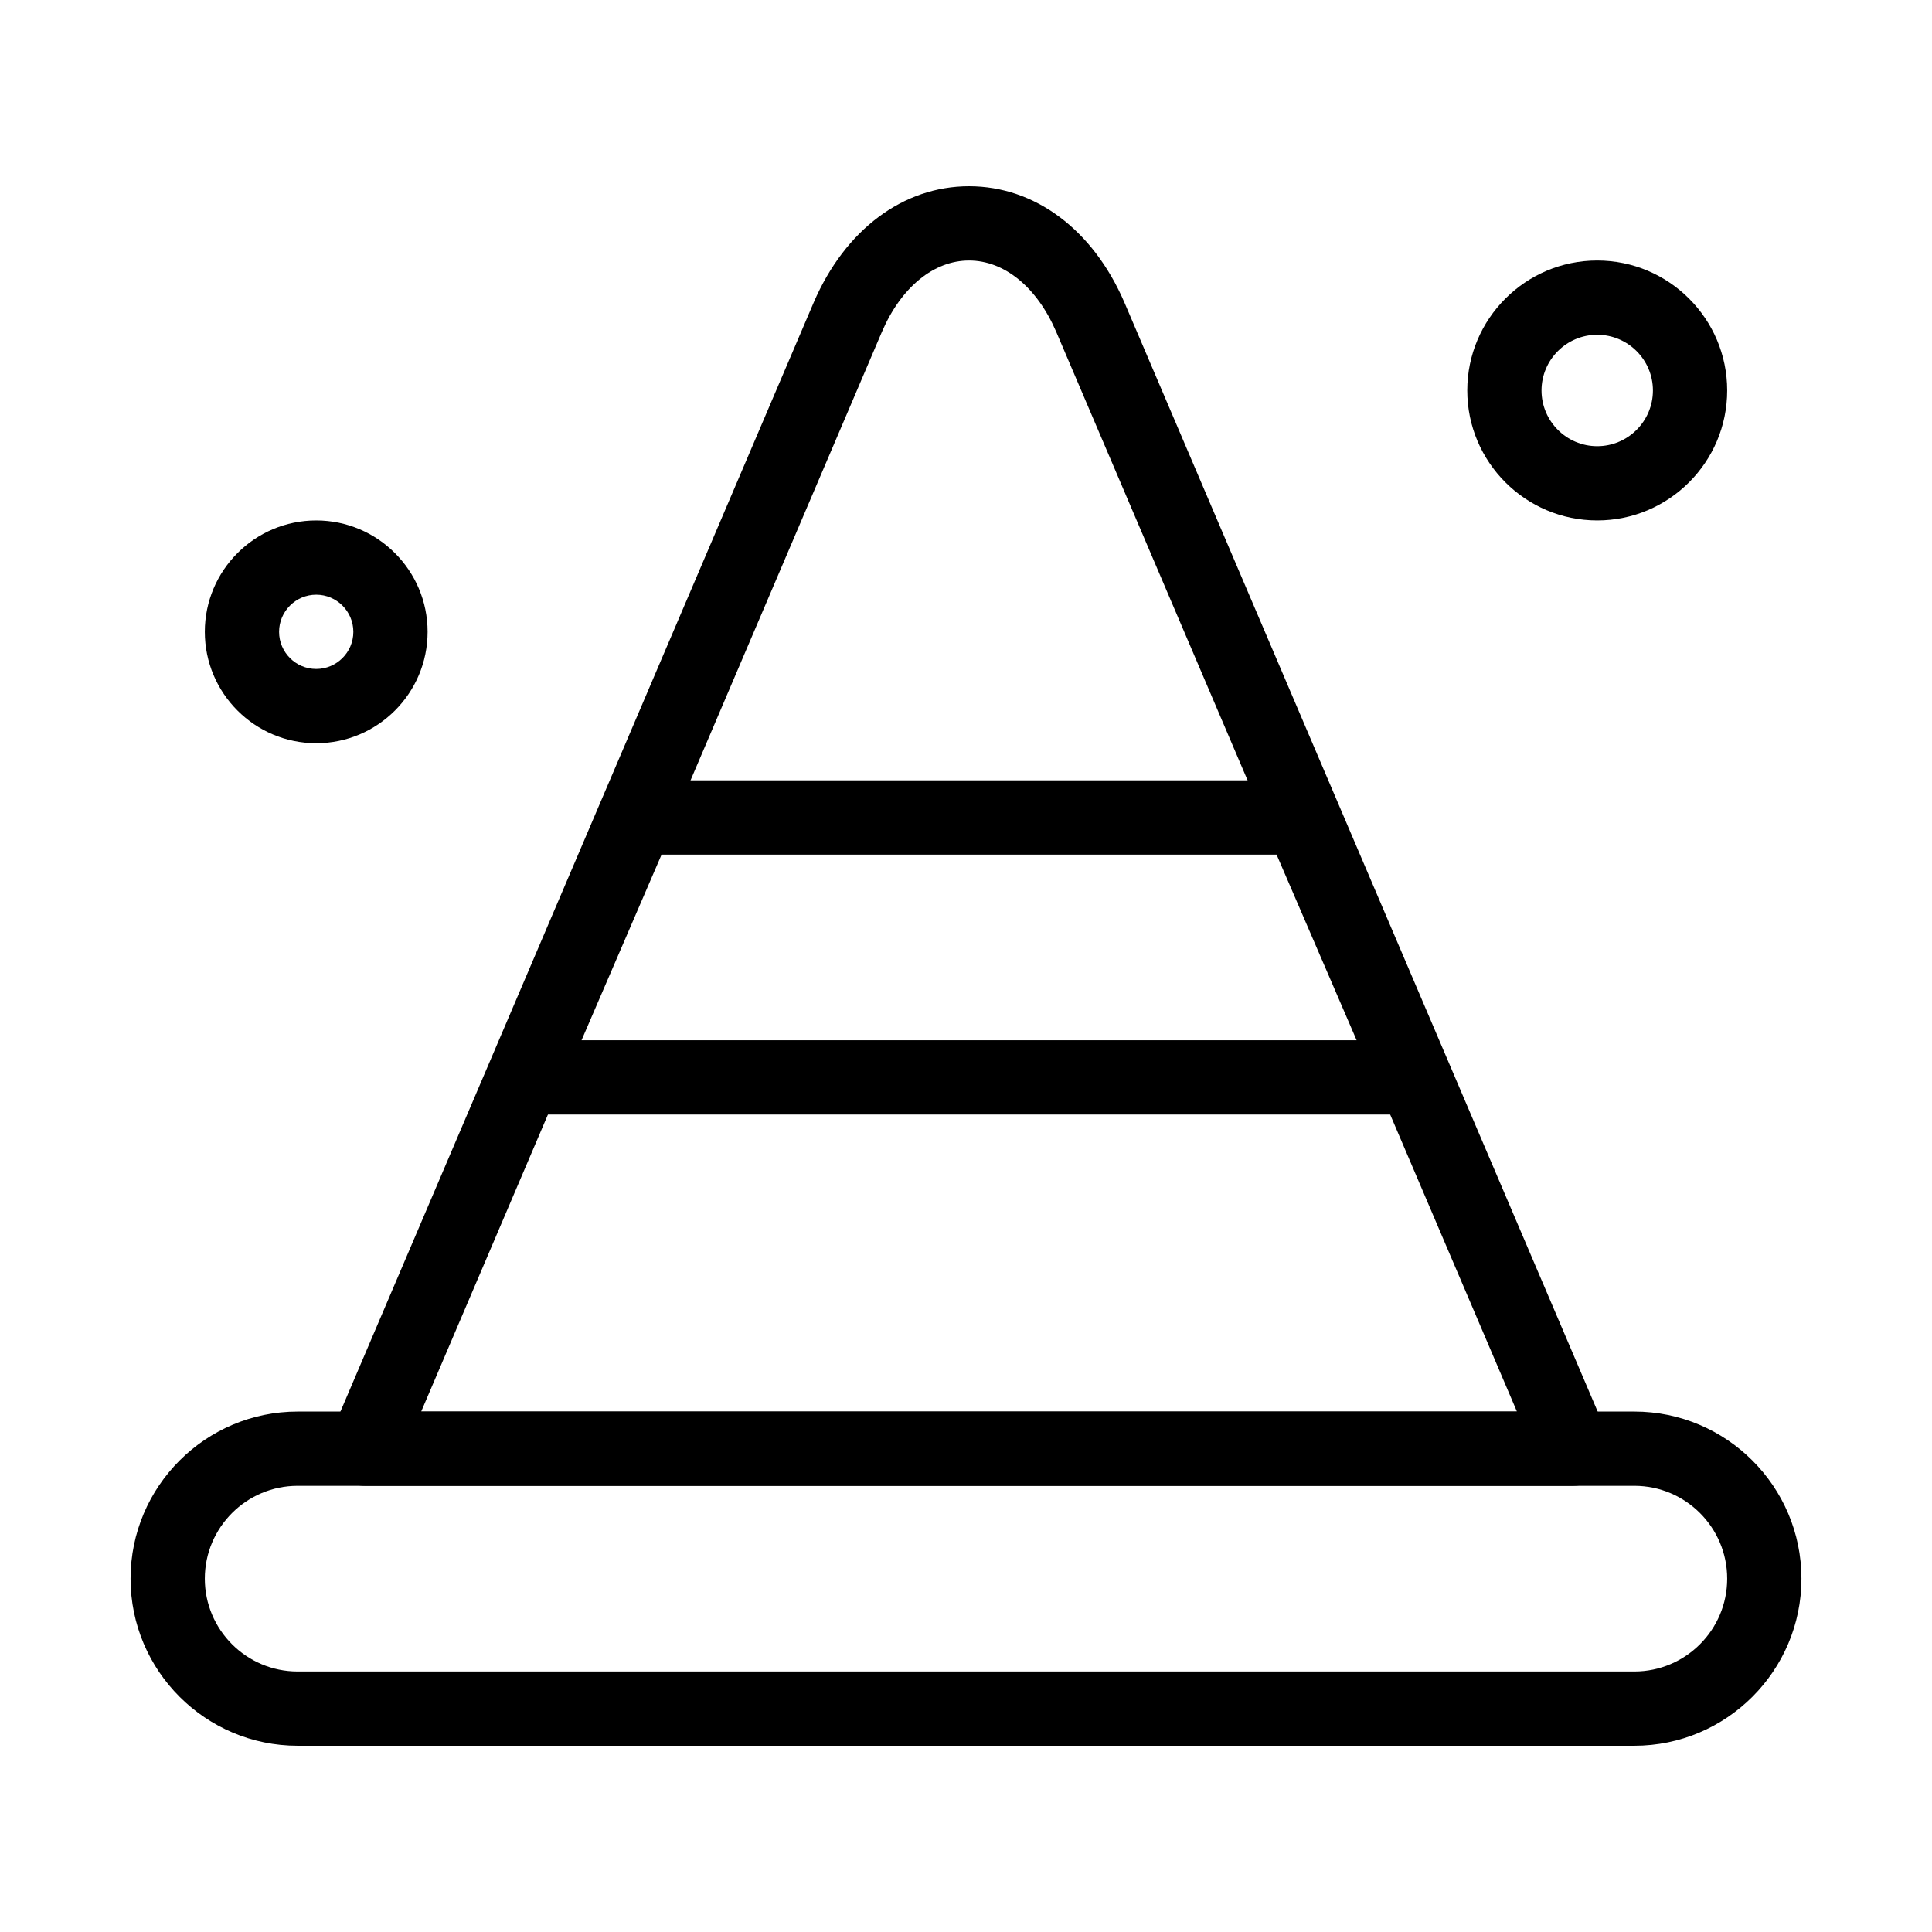
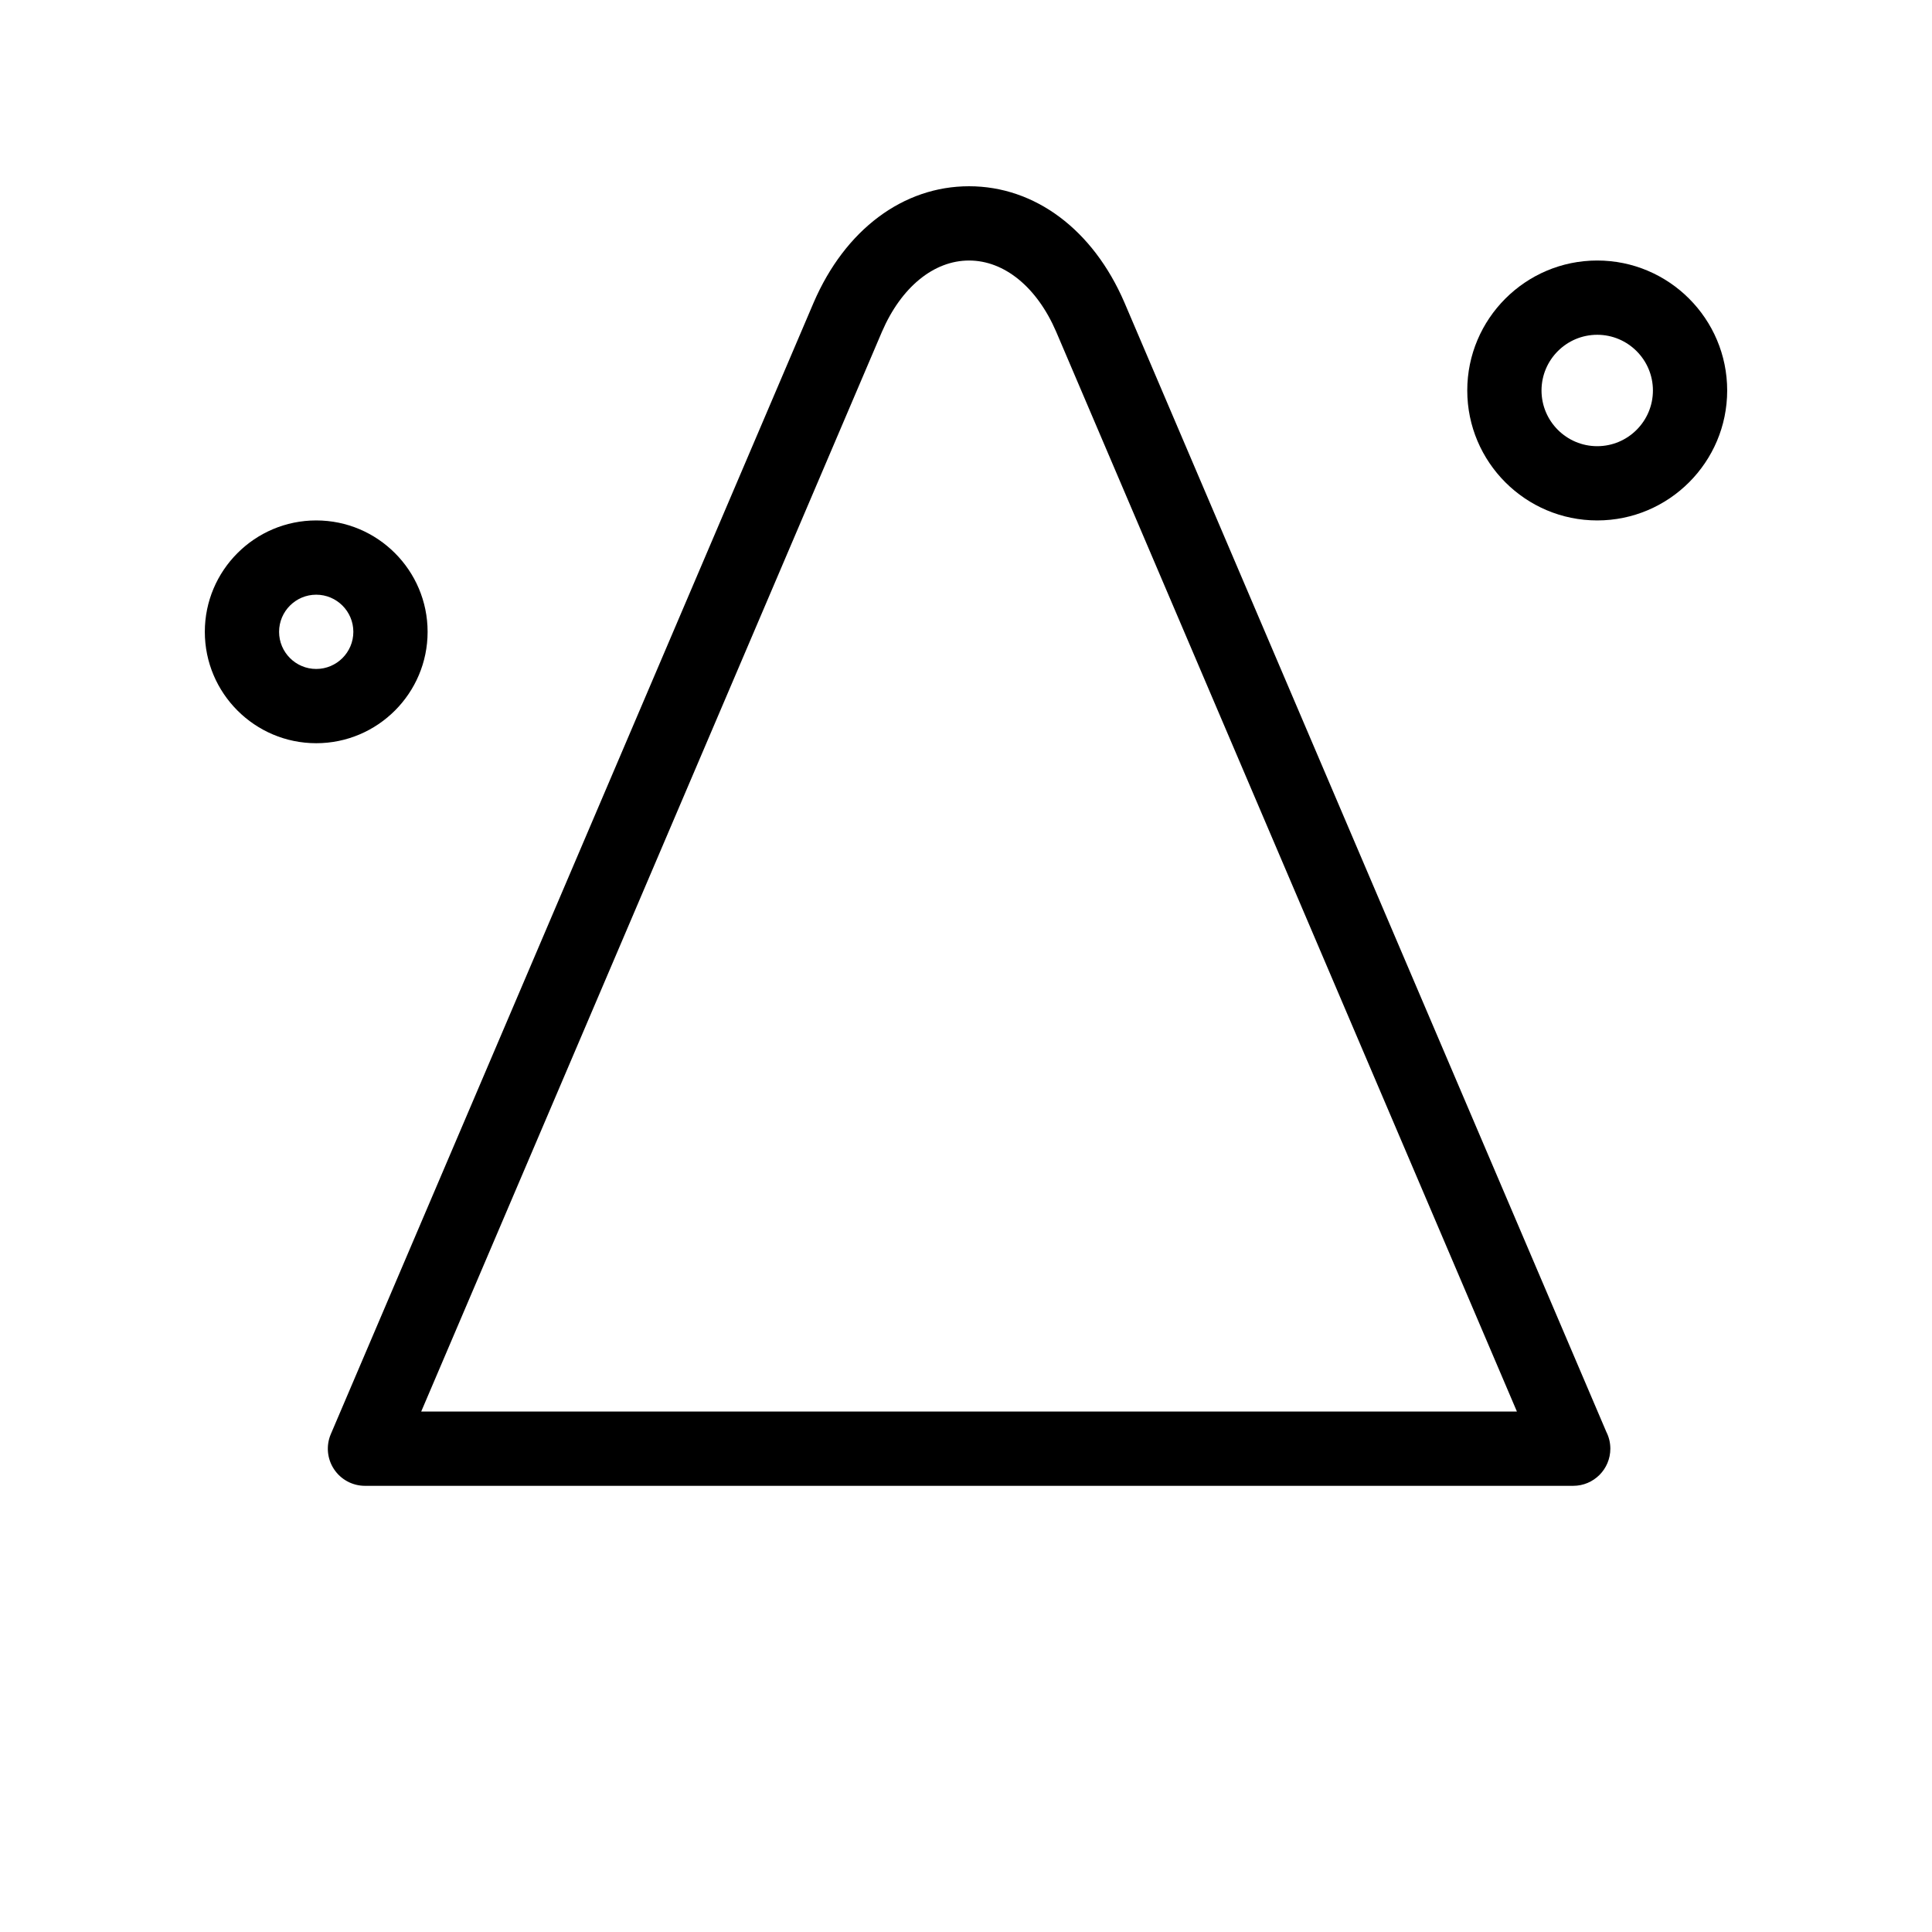
<svg xmlns="http://www.w3.org/2000/svg" fill="#000000" width="800px" height="800px" version="1.1" viewBox="144 144 512 512">
  <g>
-     <path d="m577.12 606.64h-354.24c-24.418 0-44.281-19.863-44.281-44.281s19.863-44.281 44.281-44.281h354.24c24.418 0 44.281 19.863 44.281 44.281-0.004 24.414-19.867 44.281-44.285 44.281zm-354.24-68.883c-13.566 0-24.602 11.035-24.602 24.602s11.035 24.602 24.602 24.602h354.24c13.566 0 24.602-11.035 24.602-24.602s-11.035-24.602-24.602-24.602z" />
-     <path d="m518.47 439.36h-235.32c-3.312 0-6.402-1.664-8.219-4.434-1.82-2.766-2.125-6.262-0.816-9.305l29.695-68.879c1.555-3.609 5.106-5.945 9.035-5.945h175.93c3.93 0 7.481 2.336 9.035 5.945l29.699 68.879c1.312 3.039 1.004 6.539-0.816 9.305-1.816 2.766-4.906 4.434-8.219 4.434zm-220.36-19.68h205.41l-21.215-49.199-162.98-0.004z" />
    <path d="m560.91 537.76h-0.02-320.17c-3.305 0-6.391-1.66-8.211-4.418-1.824-2.758-2.137-6.246-0.84-9.285l127.96-299.88c8.324-19.312 23.715-30.82 41.18-30.82s32.855 11.508 41.164 30.785l127.73 299.34c0.676 1.332 1.055 2.84 1.055 4.434-0.004 5.438-4.406 9.844-9.844 9.844zm-305.29-19.68h290.38l-122.11-286.18c-5.086-11.797-13.719-18.859-23.078-18.859s-17.992 7.062-23.094 18.898z" />
    <path d="m227.8 340.96c-16.277 0-29.52-13.242-29.52-29.52s13.242-29.52 29.52-29.52 29.52 13.242 29.52 29.52-13.242 29.52-29.52 29.52zm0-39.359c-5.426 0-9.84 4.414-9.84 9.84s4.414 9.84 9.84 9.84 9.84-4.414 9.84-9.84-4.414-9.84-9.84-9.84z" />
    <path d="m567.28 281.92c-18.992 0-34.441-15.449-34.441-34.441 0-18.992 15.449-34.441 34.441-34.441 18.992 0 34.441 15.449 34.441 34.441 0 18.992-15.449 34.441-34.441 34.441zm0-49.199c-8.141 0-14.762 6.621-14.762 14.762s6.621 14.762 14.762 14.762 14.762-6.621 14.762-14.762-6.621-14.762-14.762-14.762z" />
  </g>
</svg>